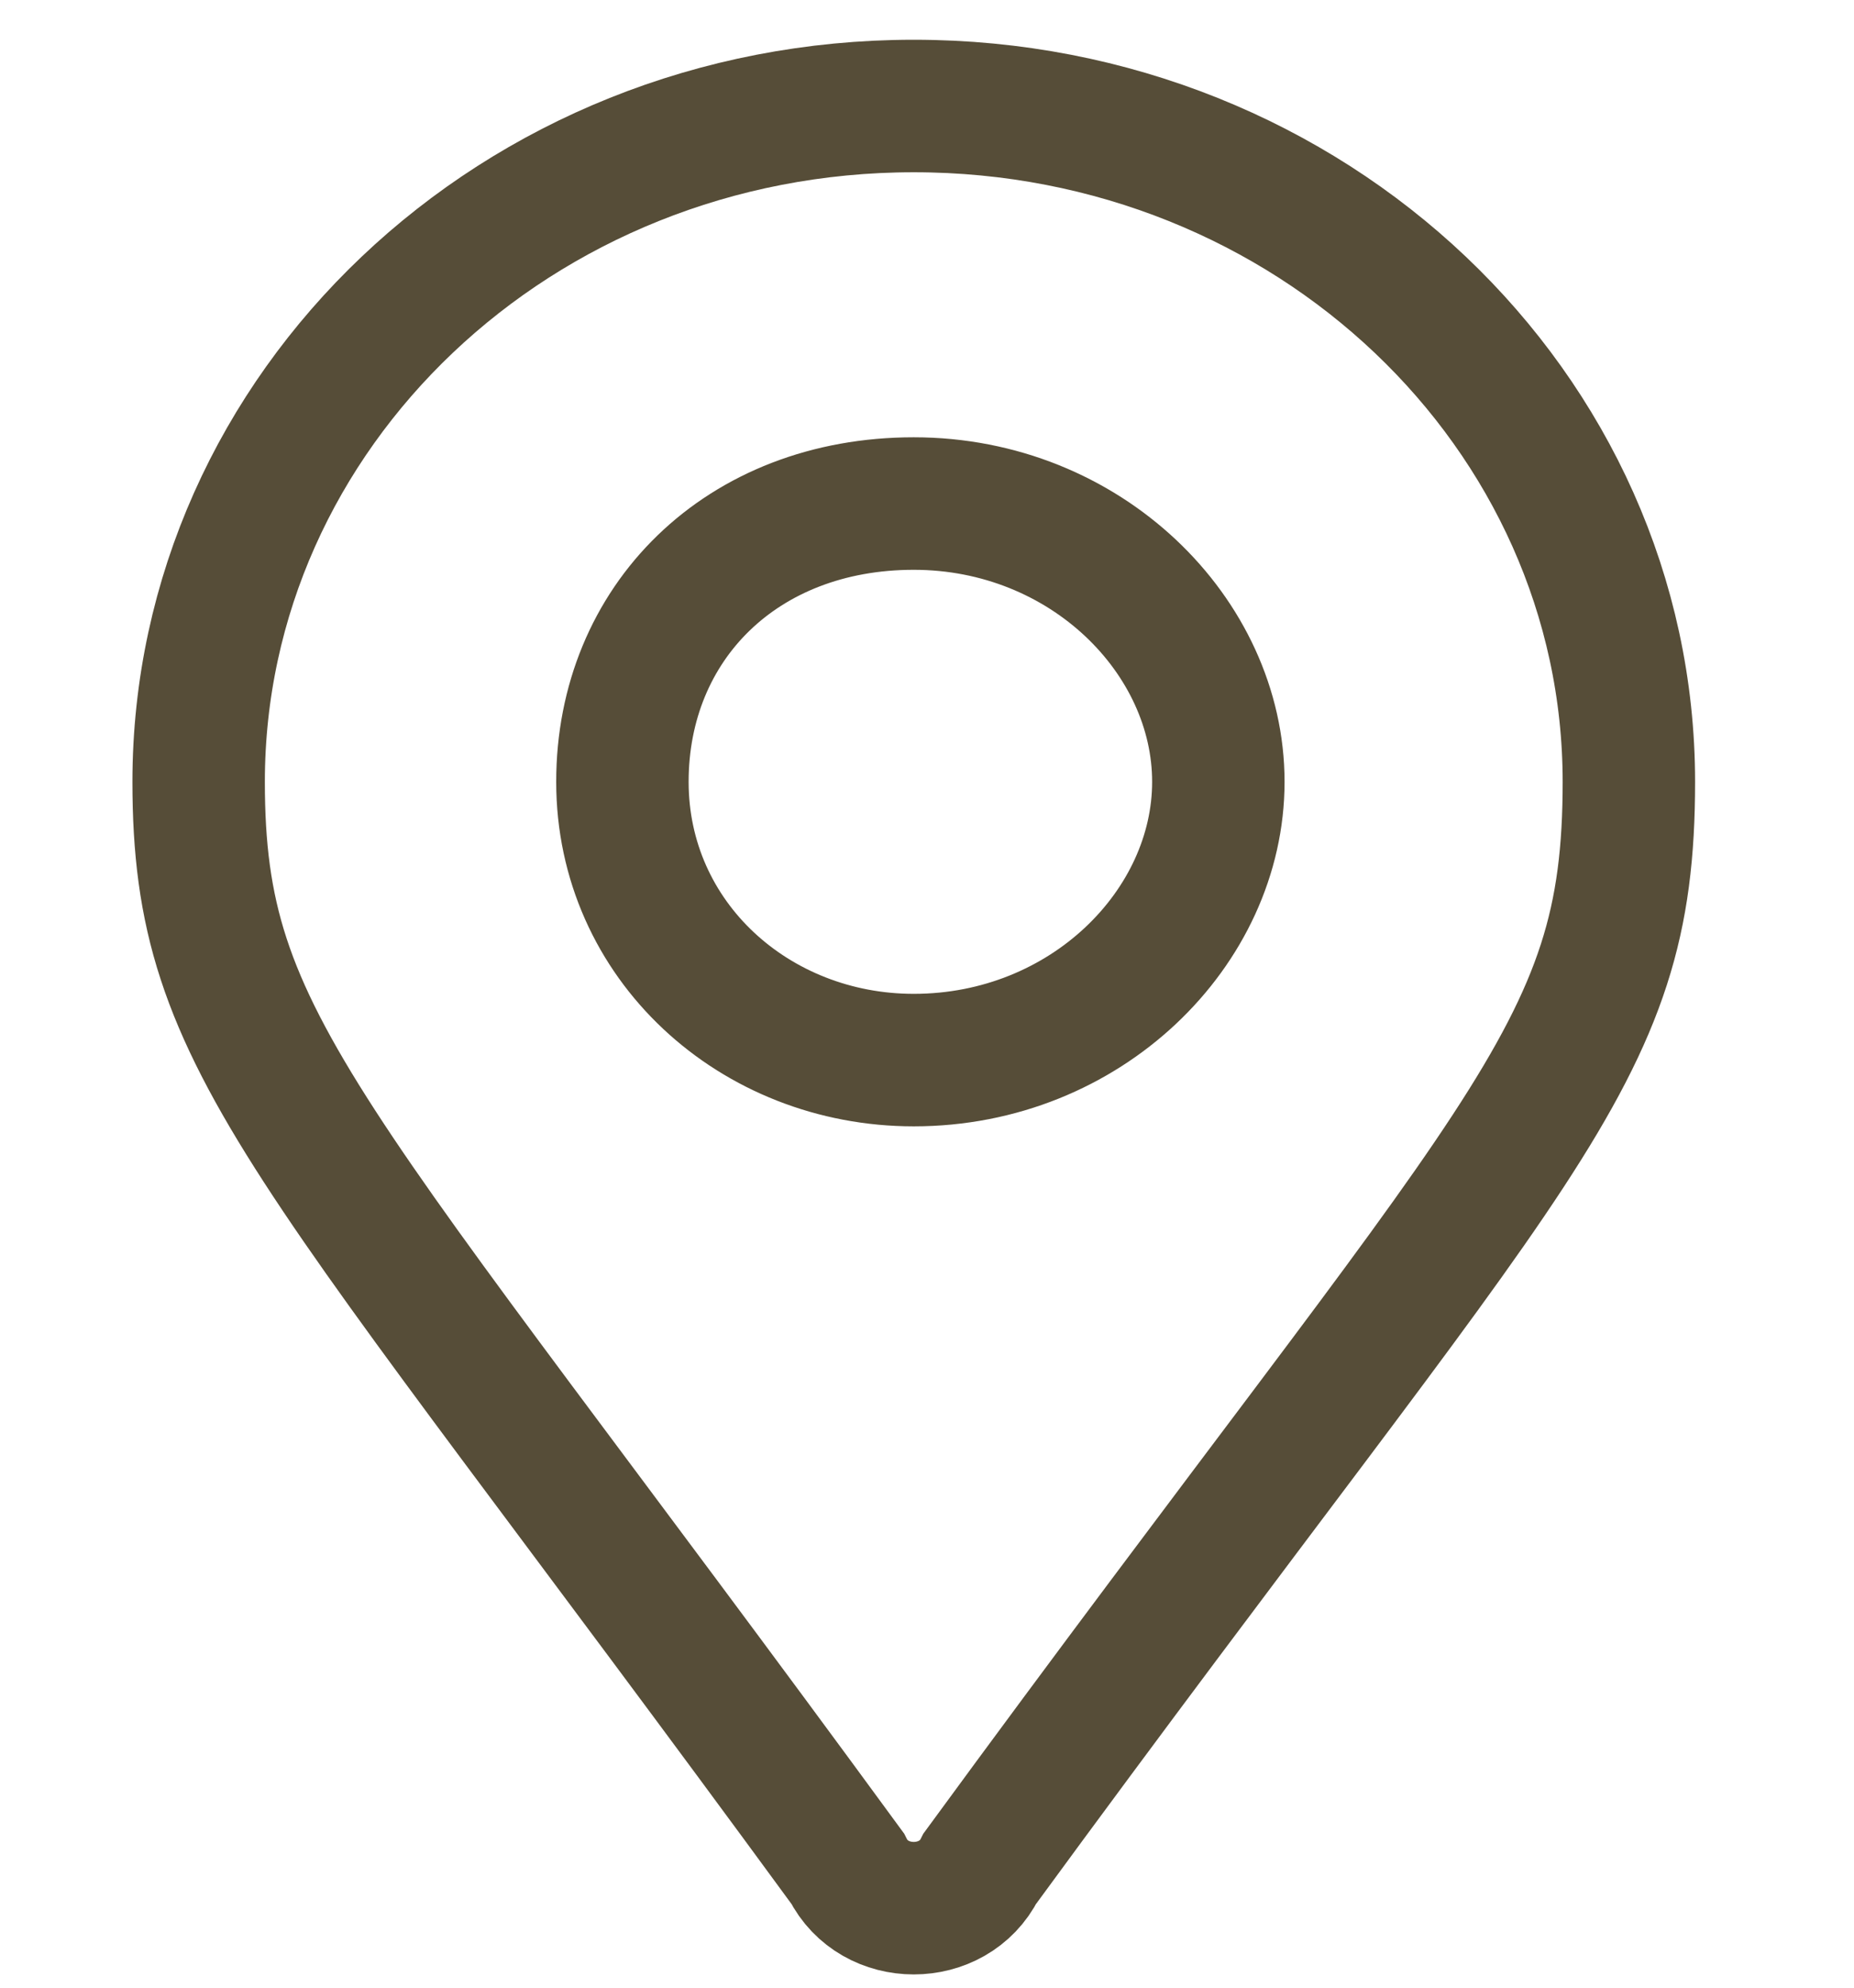
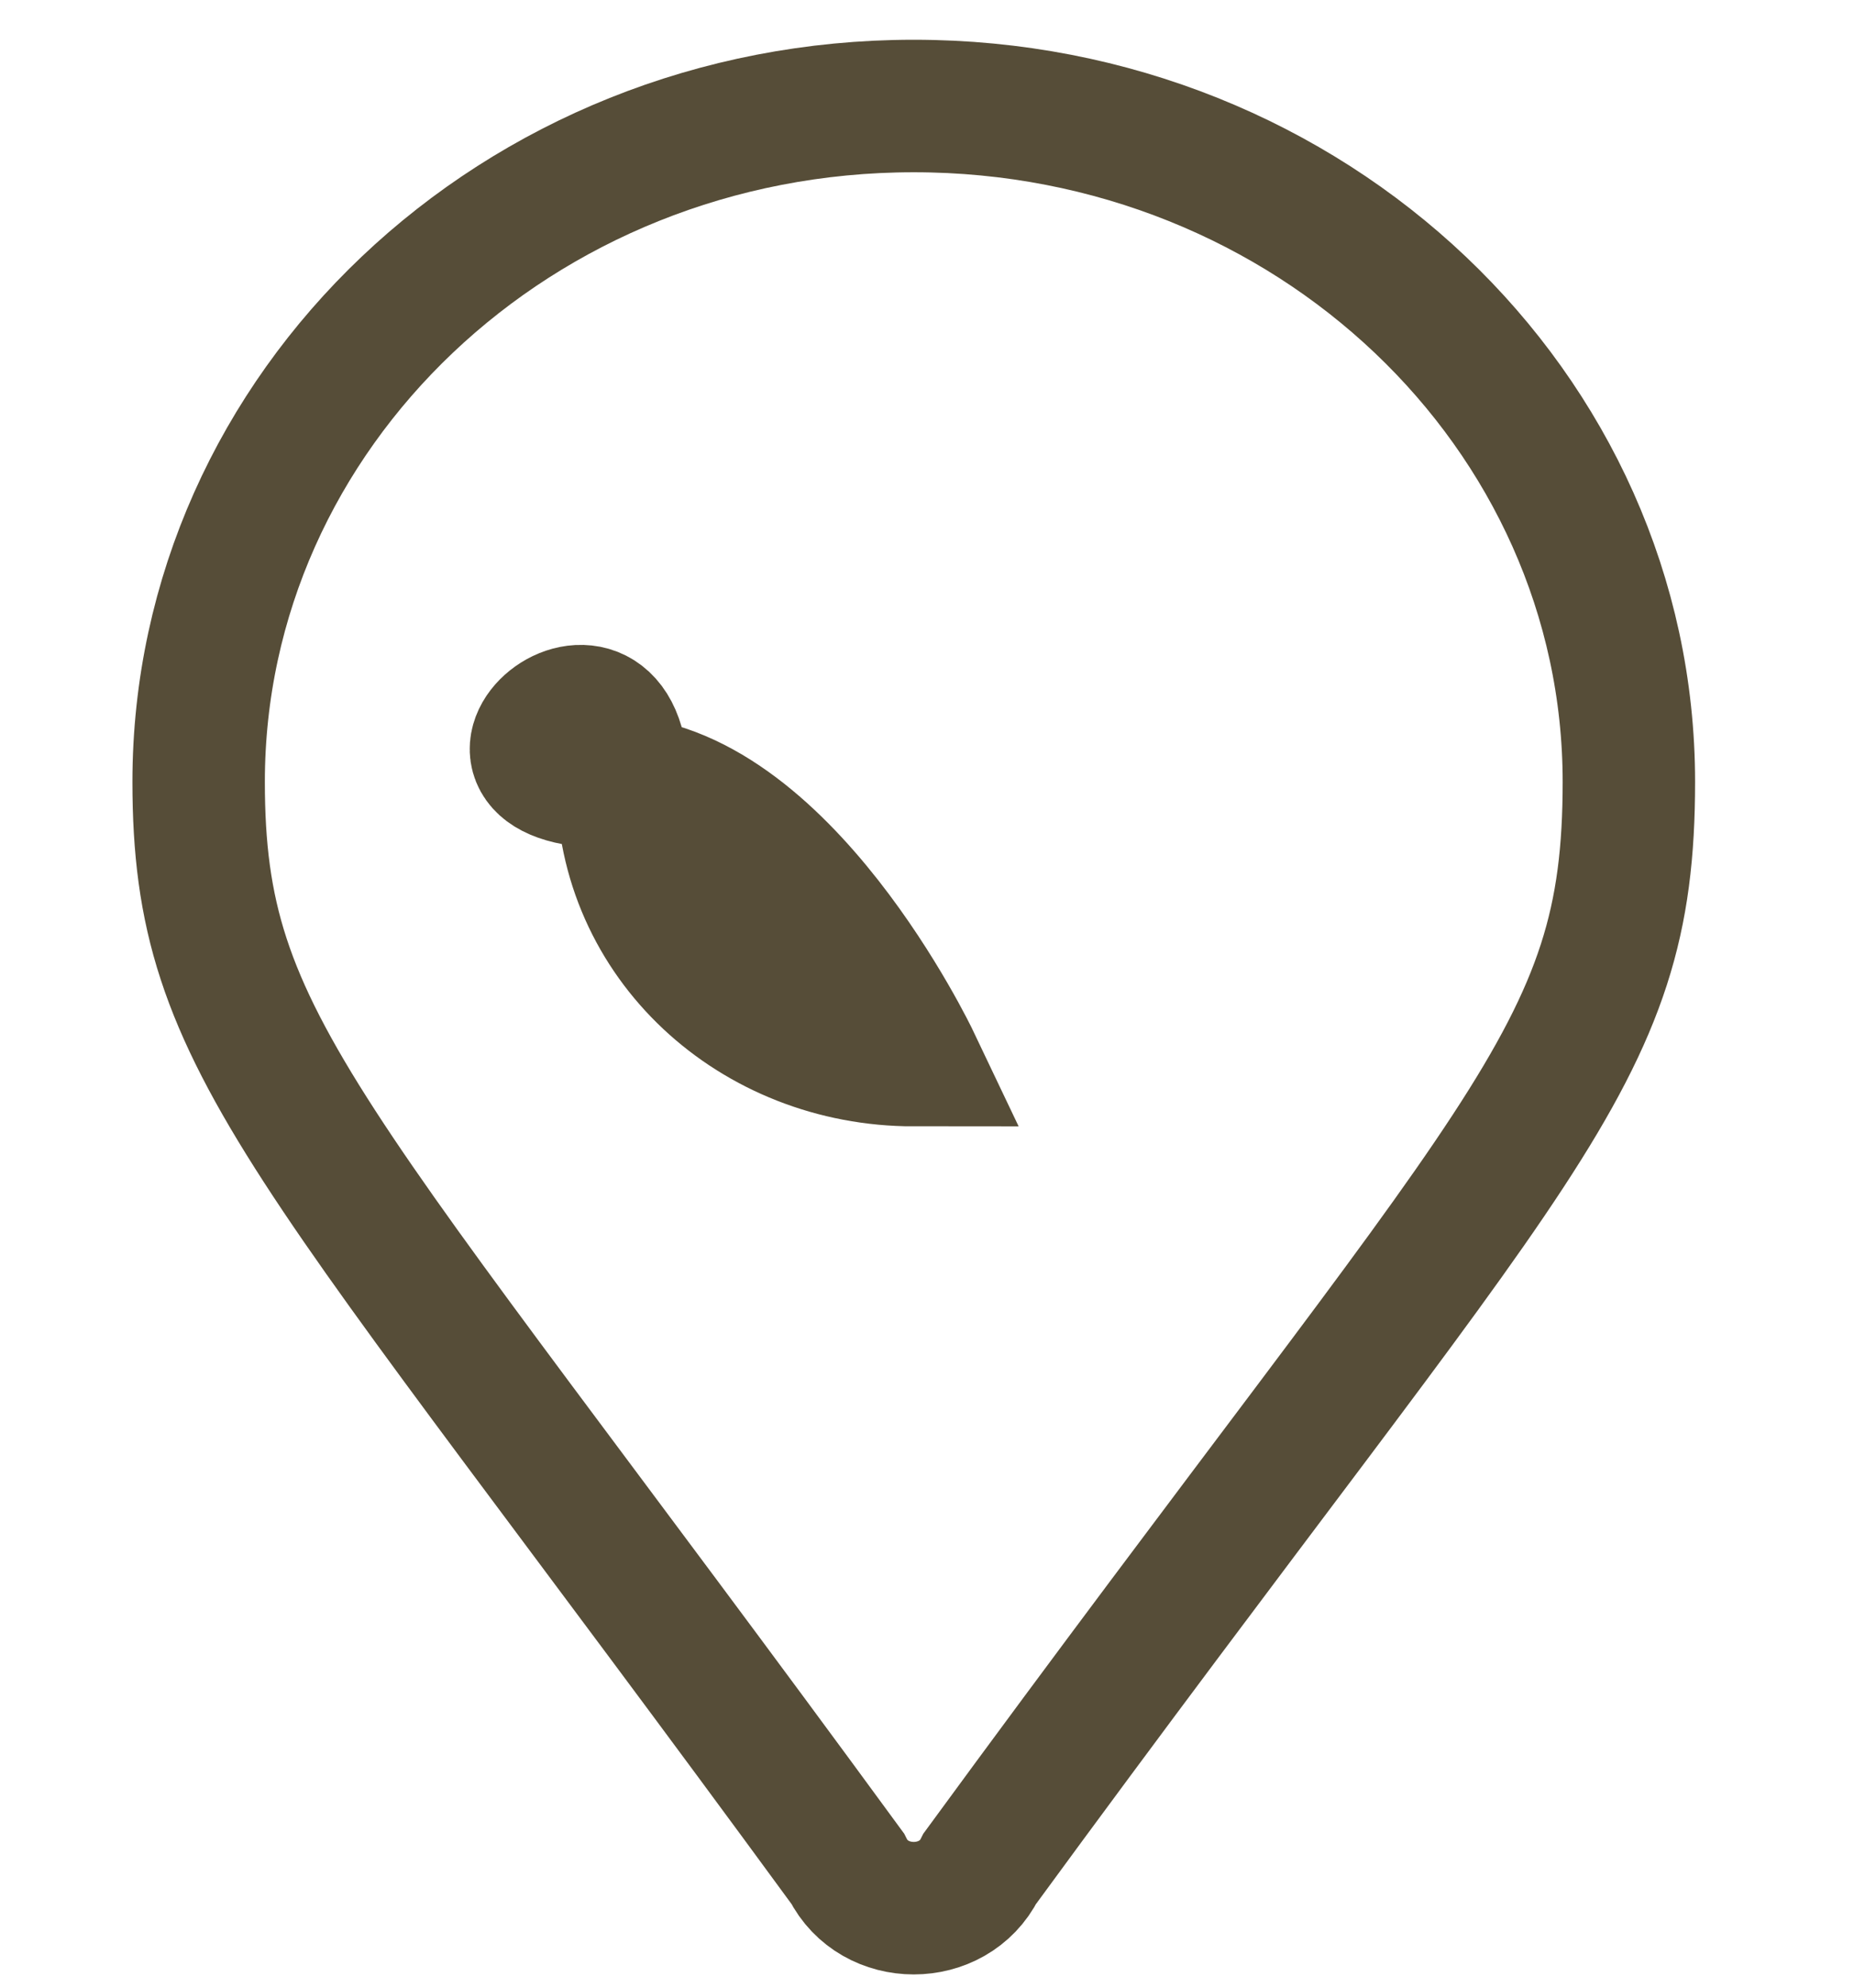
<svg xmlns="http://www.w3.org/2000/svg" version="1.1" id="Calque_1" x="0px" y="0px" viewBox="0 0 14 15" style="enable-background:new 0 0 14 15;" xml:space="preserve">
  <style type="text/css">
	.st0{fill:none;stroke:#564D38;stroke-miterlimit:10;}
</style>
  <g id="Calque_4">
-     <path class="st0" d="M6.4,14.1C2.3,8.5,1.5,7.9,1.5,5.9c0-2.8,2.4-5.1,5.4-5.1s5.4,2.3,5.4,5.1c0,2.1-0.8,2.6-4.9,8.2   C7.2,14.5,6.6,14.5,6.4,14.1L6.4,14.1z M6.9,8c1.3,0,2.3-1,2.3-2.1s-1-2.1-2.3-2.1S4.7,4.7,4.7,5.9S5.7,8,6.9,8z" />
+     <path class="st0" d="M6.4,14.1C2.3,8.5,1.5,7.9,1.5,5.9c0-2.8,2.4-5.1,5.4-5.1s5.4,2.3,5.4,5.1c0,2.1-0.8,2.6-4.9,8.2   C7.2,14.5,6.6,14.5,6.4,14.1L6.4,14.1z M6.9,8s-1-2.1-2.3-2.1S4.7,4.7,4.7,5.9S5.7,8,6.9,8z" />
  </g>
</svg>